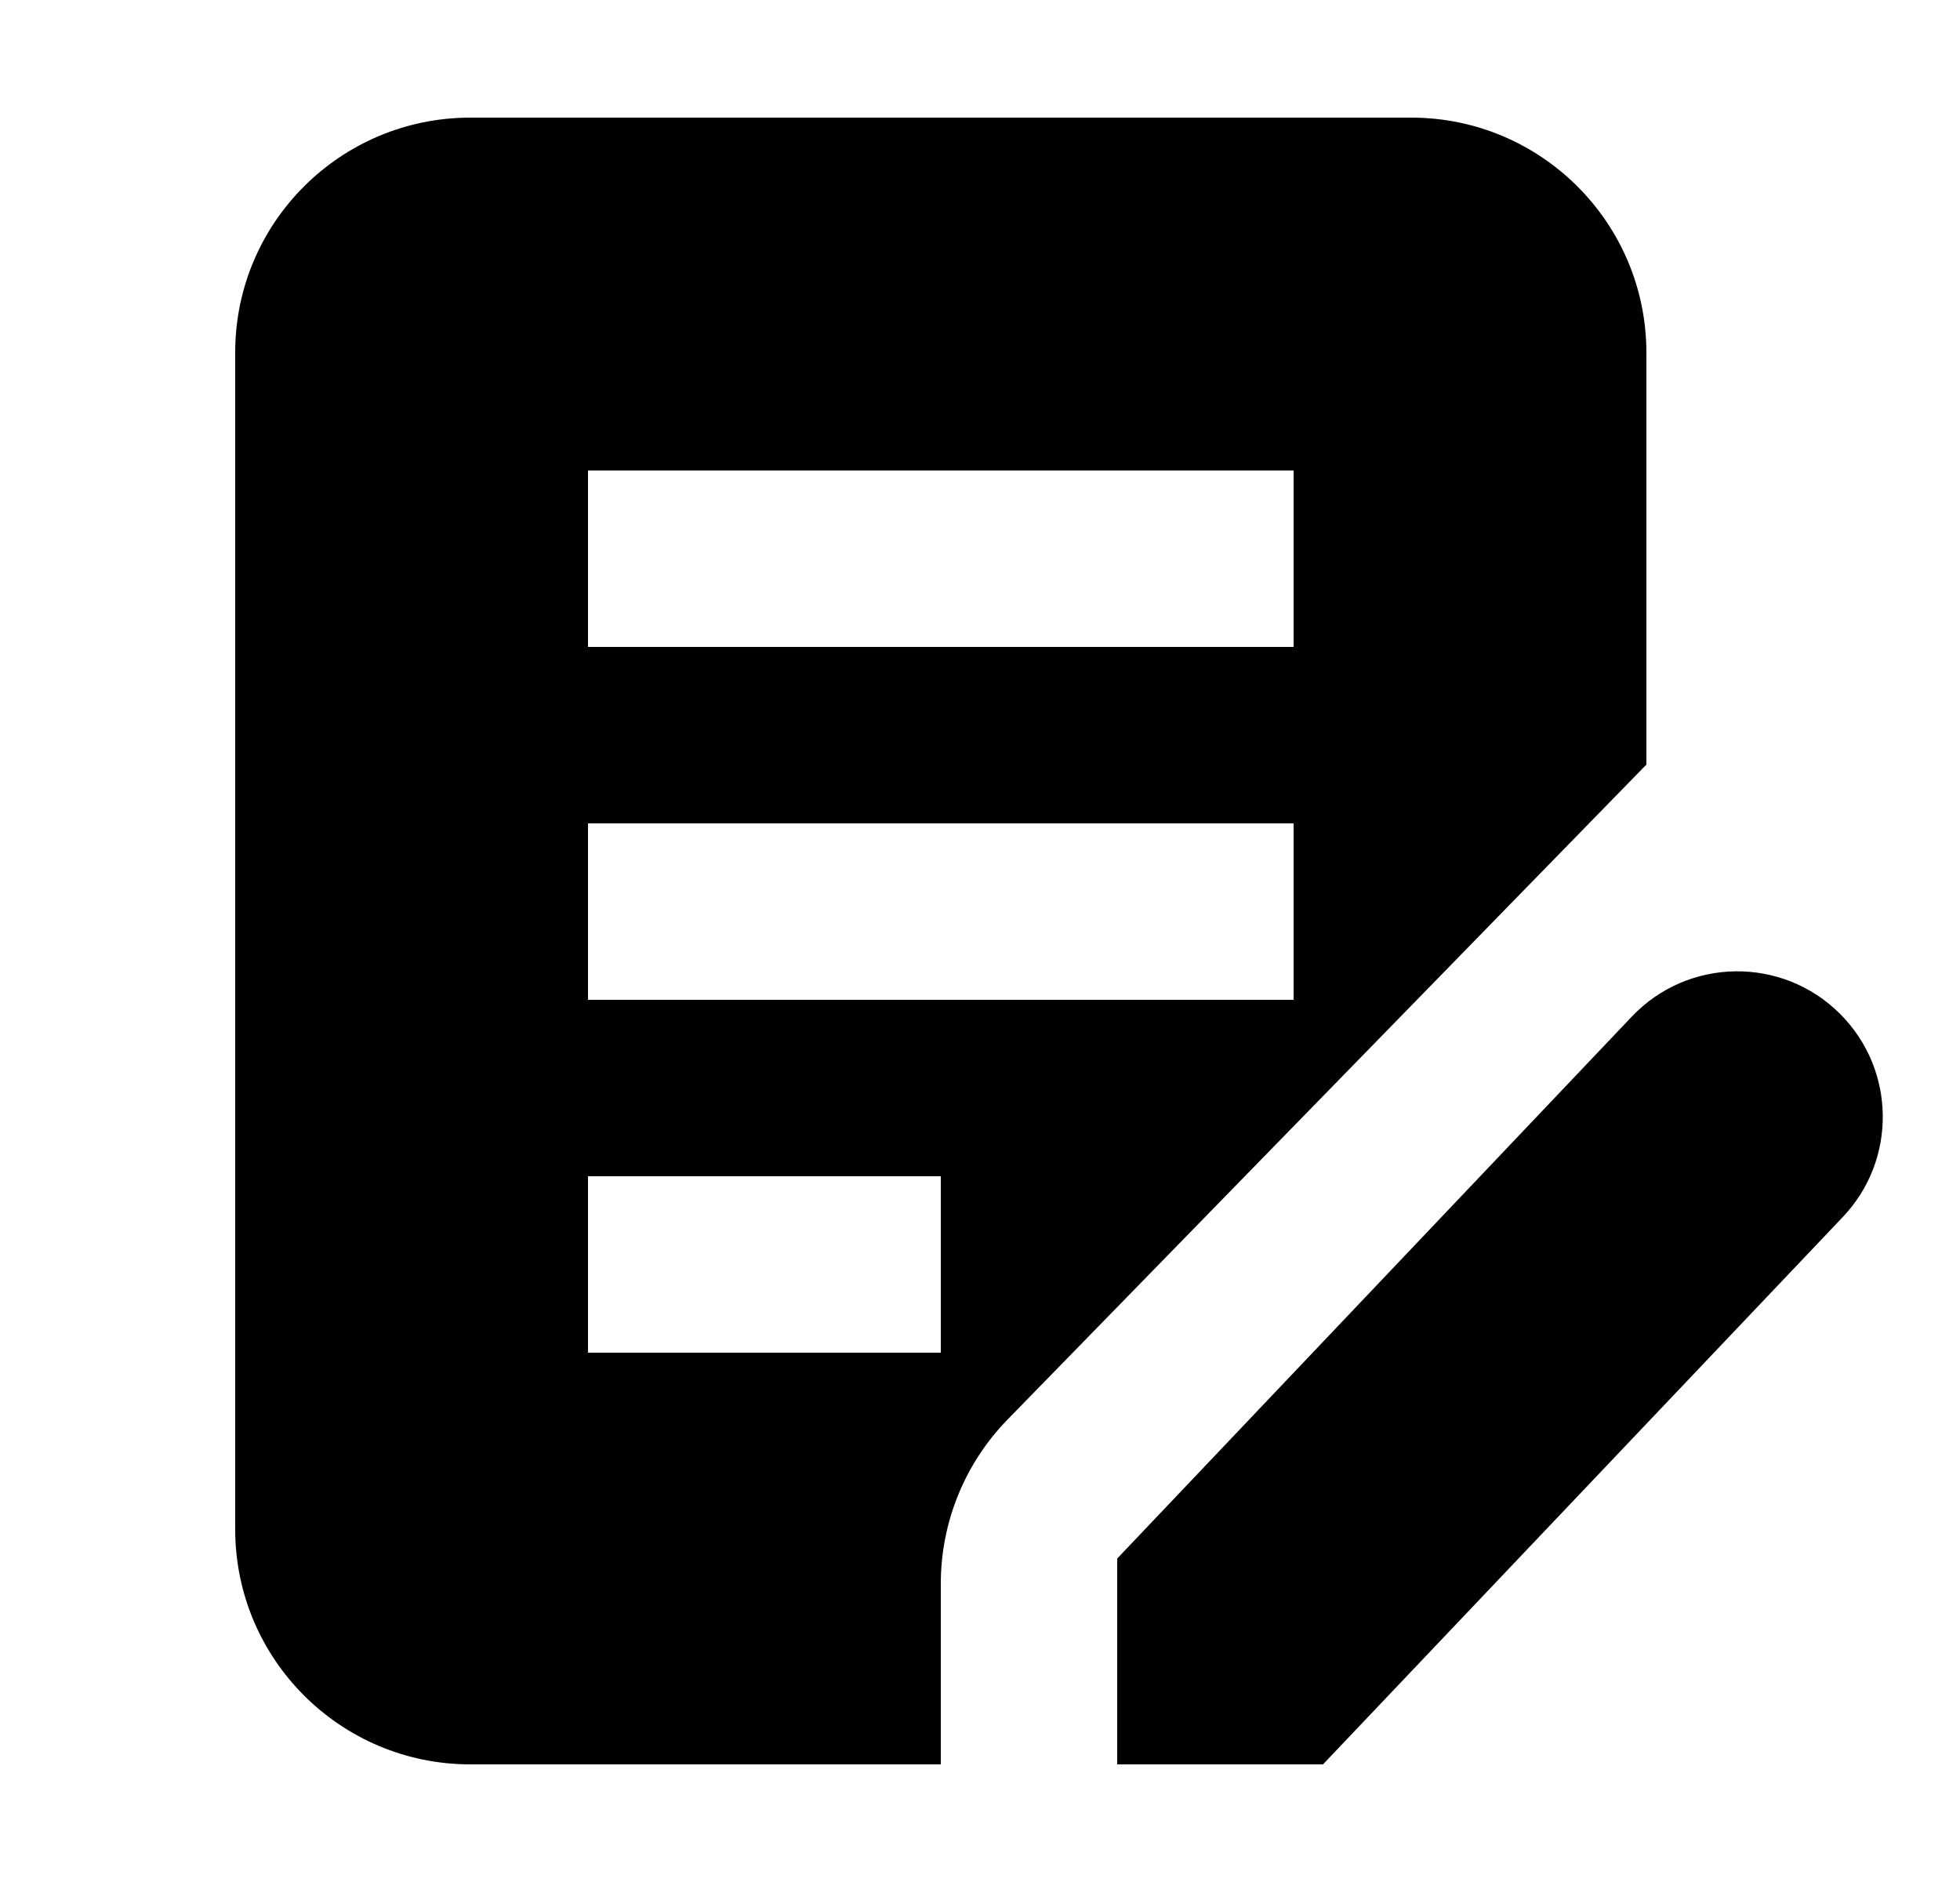
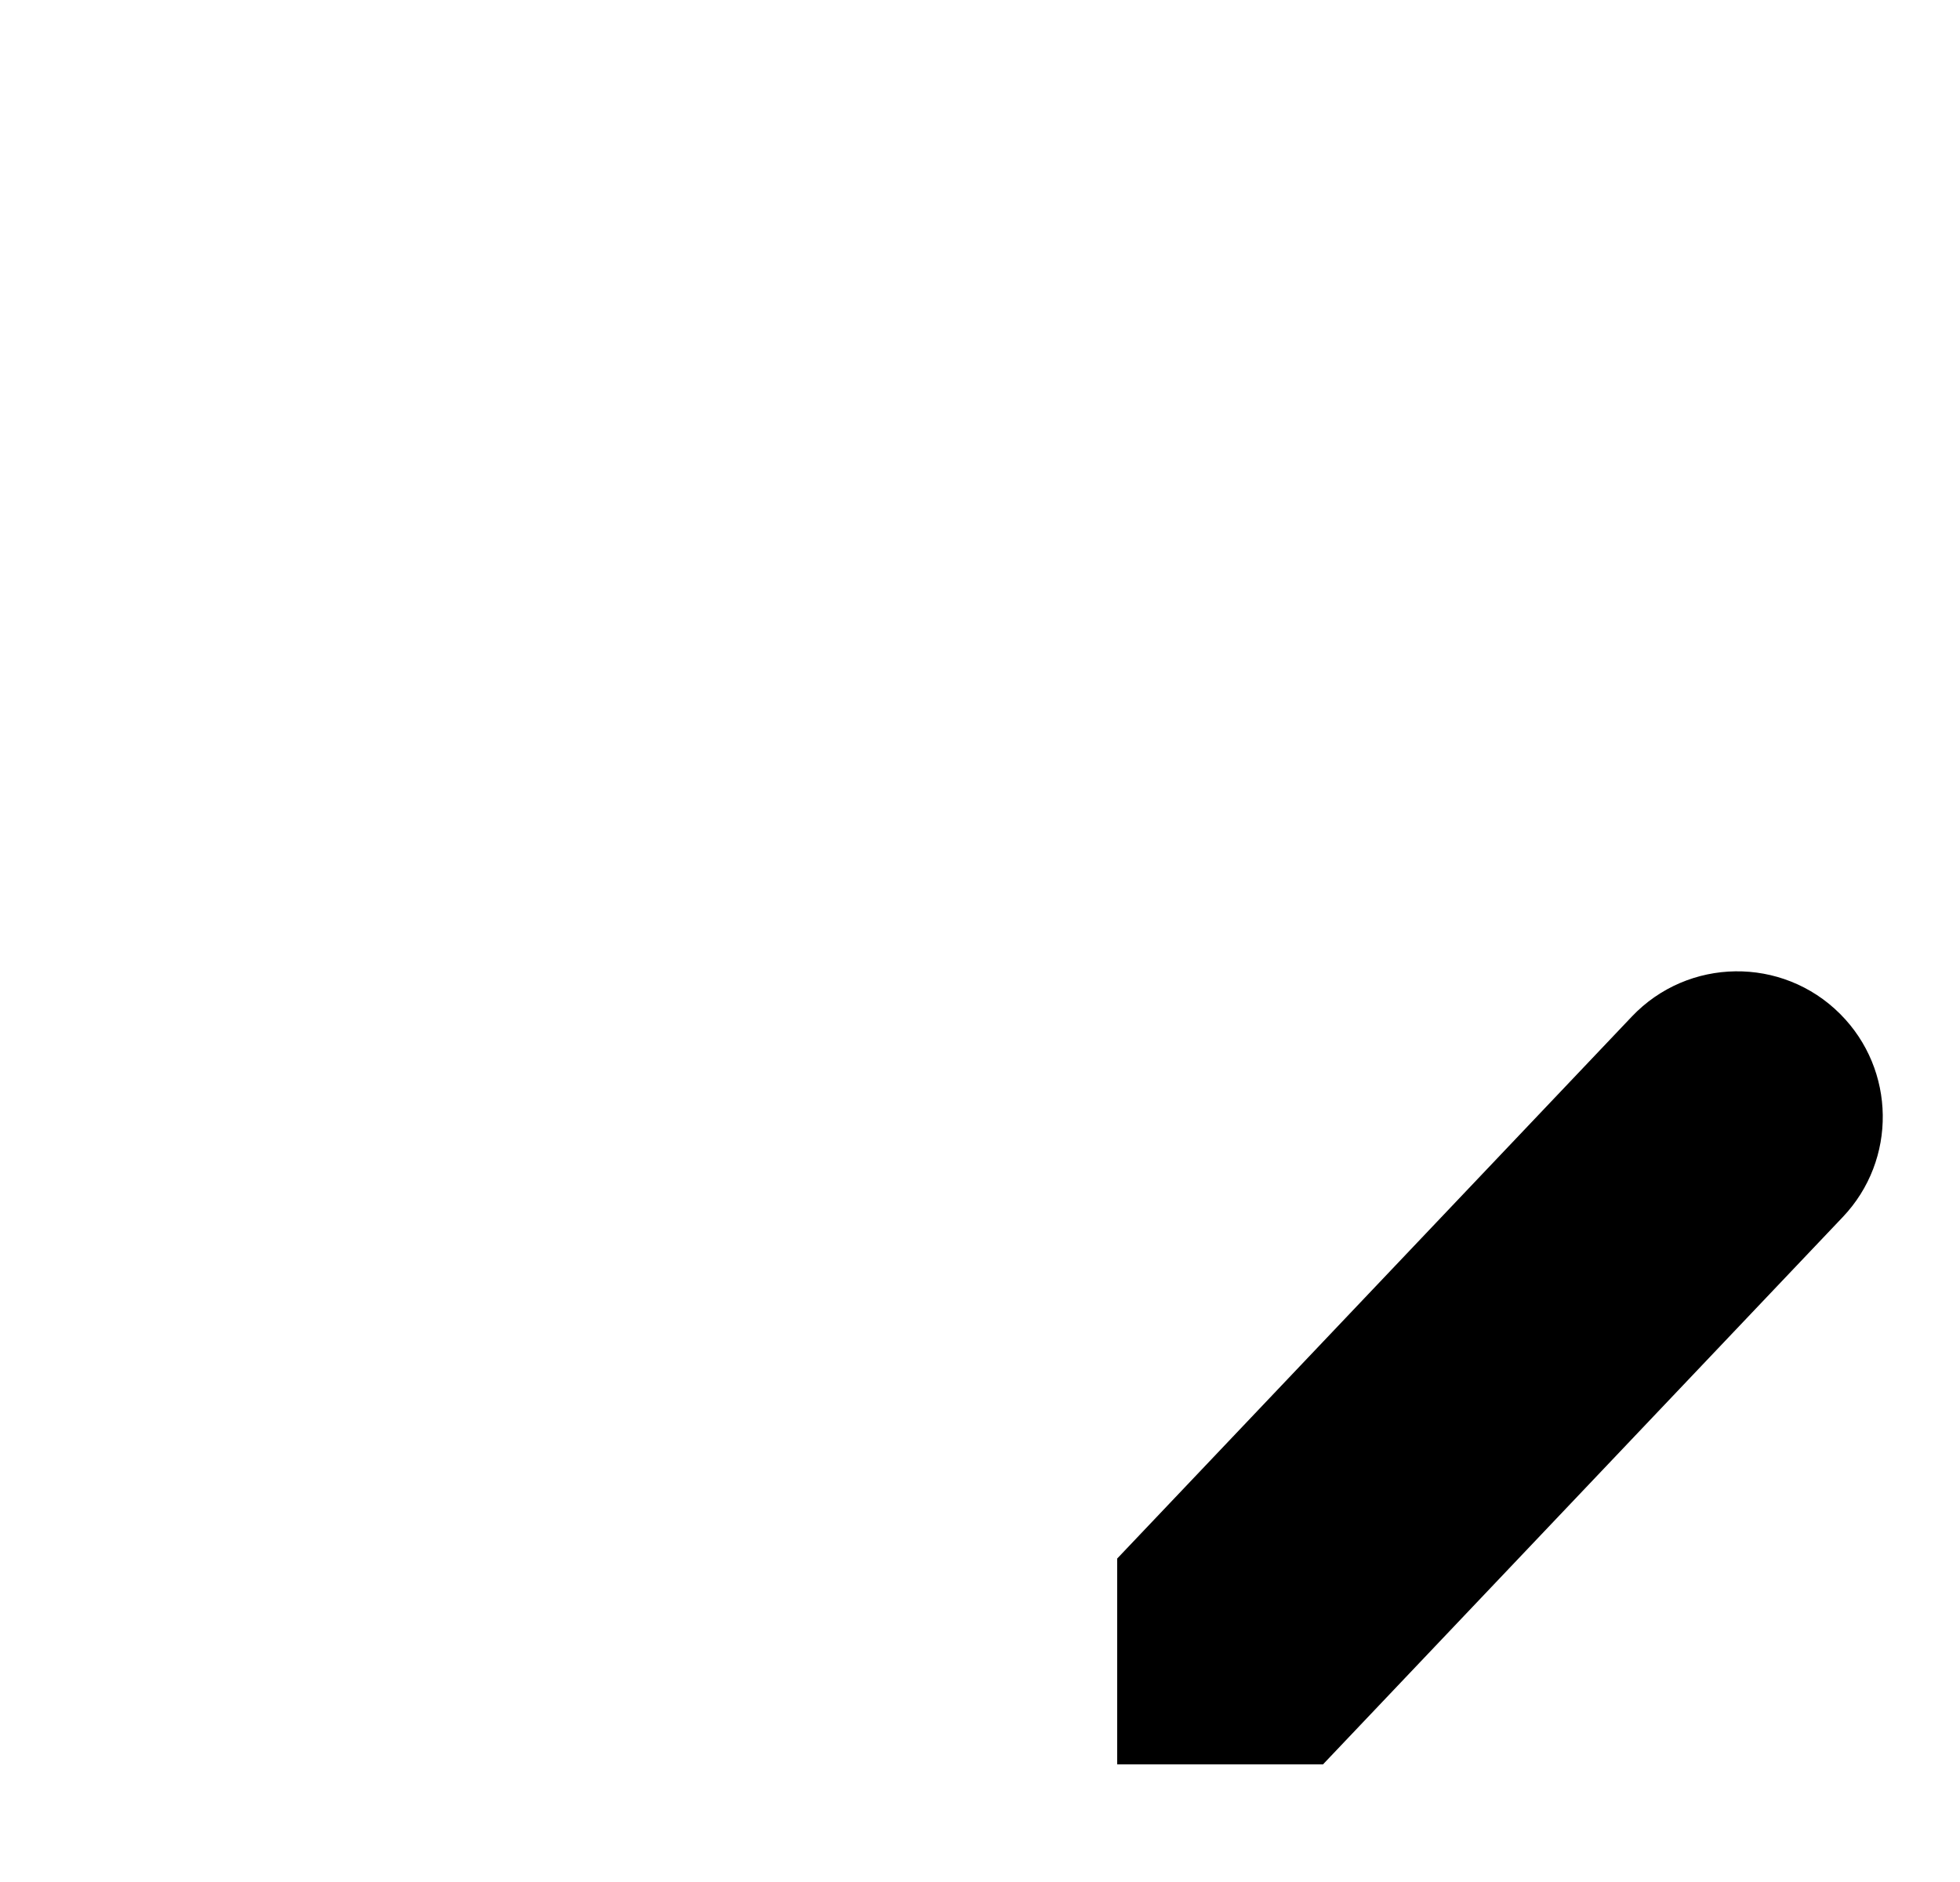
<svg xmlns="http://www.w3.org/2000/svg" width="25" height="24" viewBox="0 0 25 24" fill="none">
-   <path fill-rule="evenodd" clip-rule="evenodd" d="M6 1.5C4.343 1.5 3 2.839 3 4.495V19.502C3 21.159 4.343 22.5 6 22.5H12V20.196C12 19.413 12.306 18.661 12.853 18.101L21 9.75V4.5C21 2.843 19.657 1.5 18 1.5H6ZM7.5 6H16.5V8.25H7.5V6ZM16.5 10.5H7.5V12.75H16.5V10.5ZM7.5 15H12V17.25H7.5V15Z" fill="black" />
  <path d="M23.505 15.52L16.875 22.5H14.25V19.875L20.814 12.964C21.532 12.208 22.733 12.192 23.471 12.93C24.183 13.642 24.198 14.791 23.505 15.52Z" fill="black" />
</svg>